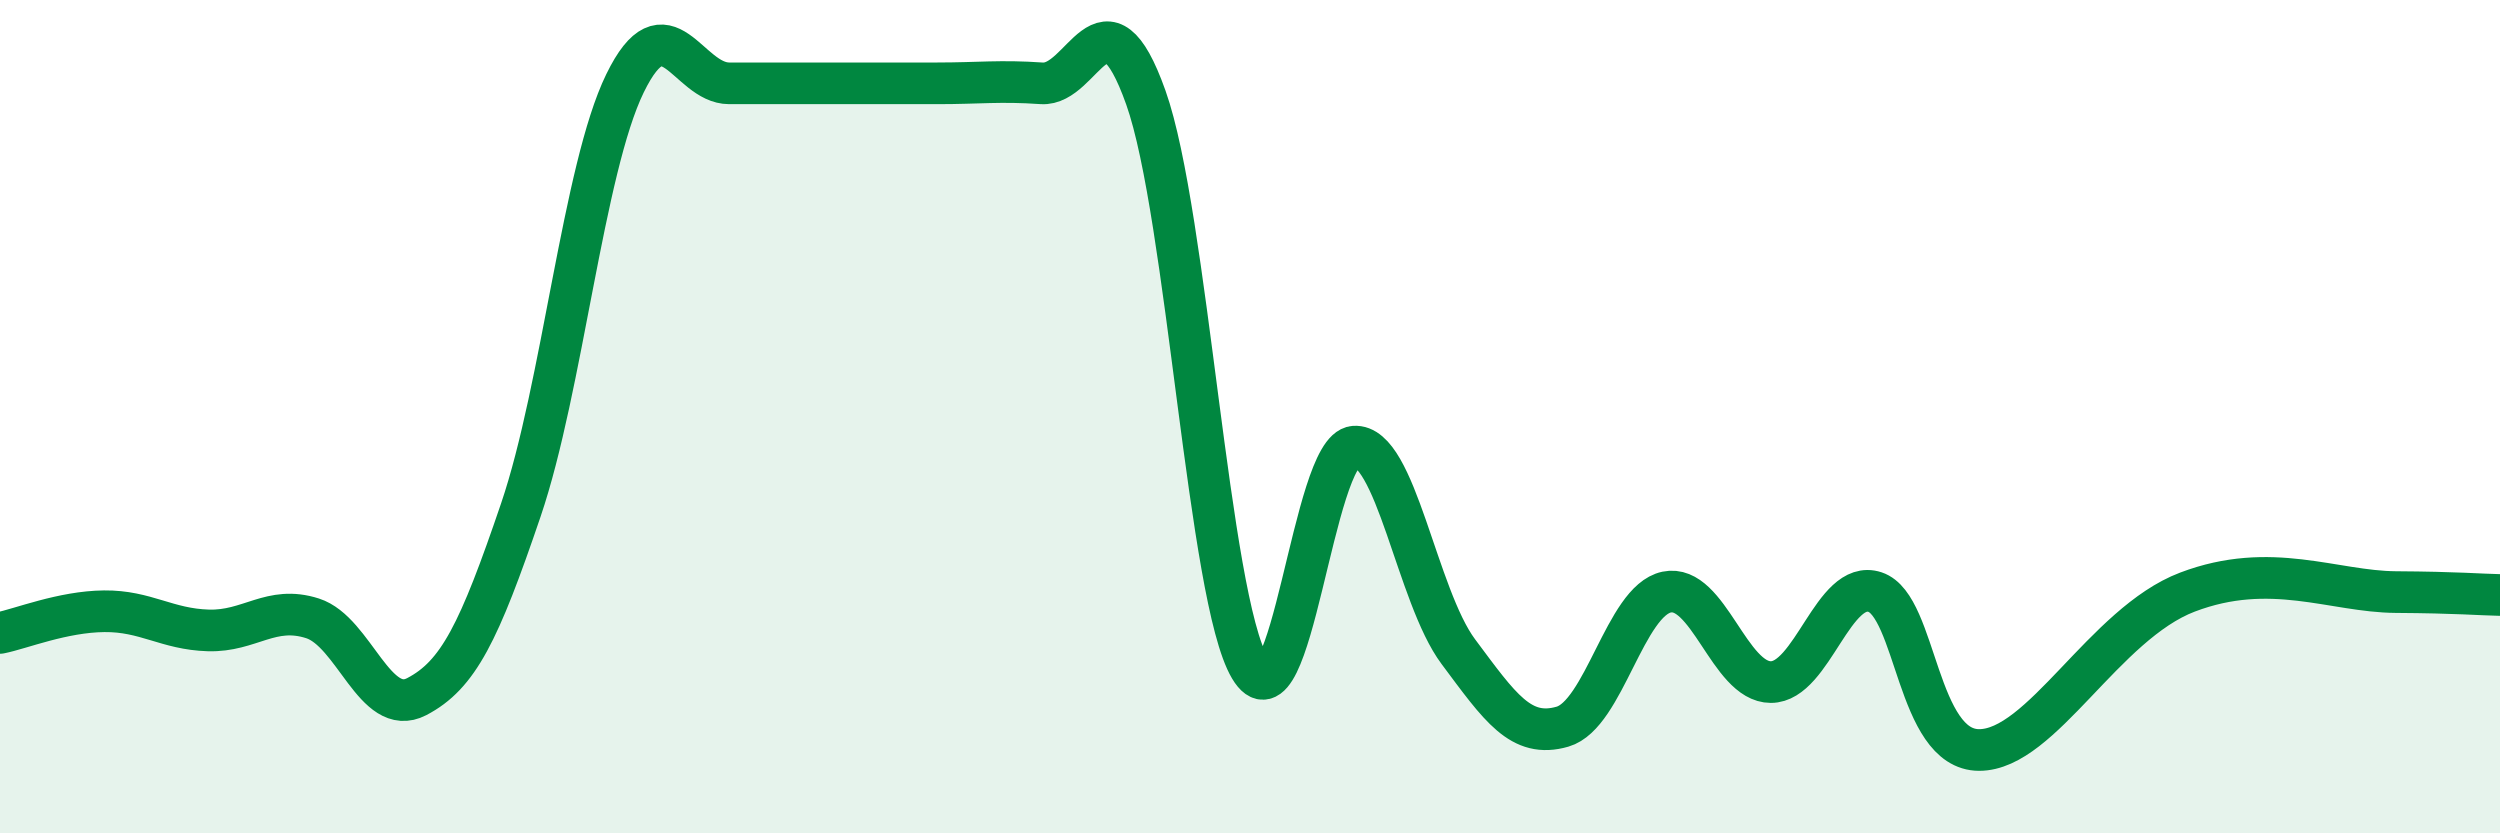
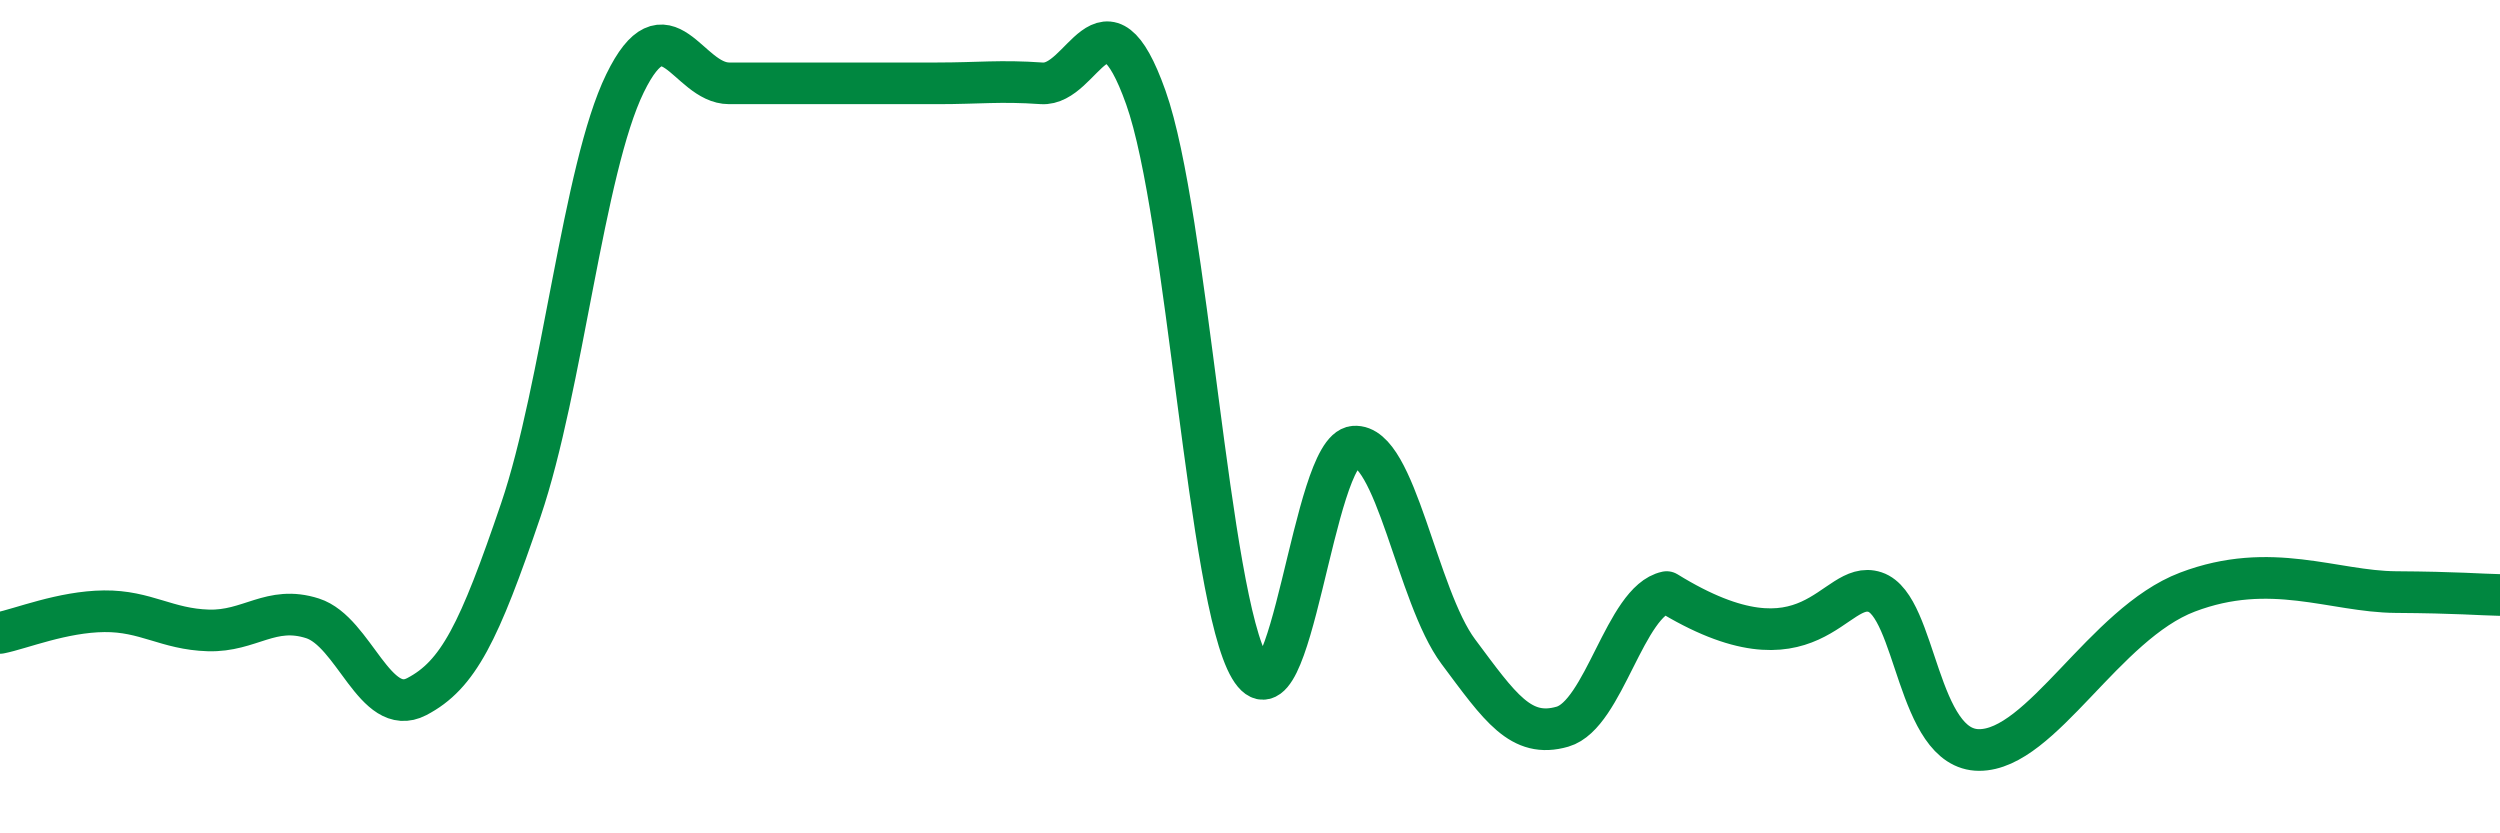
<svg xmlns="http://www.w3.org/2000/svg" width="60" height="20" viewBox="0 0 60 20">
-   <path d="M 0,15.19 C 0.5,15.09 1.5,14.68 2.5,14.67 C 3.5,14.66 4,15.1 5,15.13 C 6,15.16 6.5,14.52 7.5,14.84 C 8.5,15.16 9,17.24 10,16.72 C 11,16.2 11.5,15.18 12.5,12.24 C 13.5,9.3 14,4.05 15,2 C 16,-0.05 16.5,2 17.5,2 C 18.5,2 19,2 20,2 C 21,2 21.5,2 22.5,2 C 23.5,2 24,1.93 25,2 C 26,2.07 26.5,-0.47 27.5,2.34 C 28.5,5.15 29,14.35 30,16.03 C 31,17.71 31.5,10.8 32.5,10.72 C 33.5,10.64 34,14.3 35,15.64 C 36,16.98 36.5,17.73 37.5,17.44 C 38.5,17.15 39,14.42 40,14.21 C 41,14 41.5,16.37 42.5,16.37 C 43.5,16.37 44,13.88 45,14.21 C 46,14.54 46,18 47.5,18 C 49,18 50.5,14.97 52.5,14.21 C 54.5,13.45 56,14.2 57.5,14.21 C 59,14.22 59.5,14.27 60,14.28L60 20L0 20Z" fill="#008740" opacity="0.1" stroke-linecap="round" stroke-linejoin="round" />
-   <path d="M 0,15.19 C 0.5,15.09 1.5,14.68 2.5,14.67 C 3.5,14.66 4,15.1 5,15.13 C 6,15.16 6.5,14.52 7.5,14.84 C 8.5,15.16 9,17.24 10,16.72 C 11,16.2 11.5,15.18 12.5,12.24 C 13.5,9.3 14,4.05 15,2 C 16,-0.05 16.5,2 17.5,2 C 18.5,2 19,2 20,2 C 21,2 21.5,2 22.5,2 C 23.5,2 24,1.93 25,2 C 26,2.07 26.5,-0.47 27.5,2.34 C 28.5,5.15 29,14.35 30,16.03 C 31,17.71 31.5,10.8 32.5,10.72 C 33.5,10.64 34,14.3 35,15.64 C 36,16.98 36.5,17.73 37.5,17.44 C 38.5,17.15 39,14.42 40,14.21 C 41,14 41.5,16.37 42.5,16.37 C 43.5,16.37 44,13.88 45,14.21 C 46,14.54 46,18 47.5,18 C 49,18 50.5,14.97 52.5,14.21 C 54.5,13.45 56,14.2 57.5,14.21 C 59,14.22 59.5,14.27 60,14.28" stroke="#008740" stroke-width="1" fill="none" stroke-linecap="round" stroke-linejoin="round" />
+   <path d="M 0,15.19 C 0.5,15.09 1.5,14.68 2.5,14.67 C 3.5,14.66 4,15.1 5,15.13 C 6,15.16 6.5,14.52 7.5,14.84 C 8.5,15.16 9,17.24 10,16.72 C 11,16.2 11.5,15.18 12.5,12.24 C 13.5,9.3 14,4.05 15,2 C 16,-0.05 16.5,2 17.5,2 C 18.5,2 19,2 20,2 C 21,2 21.5,2 22.5,2 C 23.5,2 24,1.93 25,2 C 26,2.07 26.5,-0.47 27.5,2.34 C 28.5,5.15 29,14.35 30,16.03 C 31,17.71 31.5,10.8 32.5,10.72 C 33.5,10.64 34,14.3 35,15.64 C 36,16.98 36.5,17.73 37.5,17.44 C 38.5,17.15 39,14.42 40,14.21 C 43.5,16.37 44,13.88 45,14.21 C 46,14.54 46,18 47.5,18 C 49,18 50.5,14.97 52.5,14.21 C 54.5,13.45 56,14.2 57.5,14.21 C 59,14.22 59.5,14.27 60,14.28" stroke="#008740" stroke-width="1" fill="none" stroke-linecap="round" stroke-linejoin="round" />
</svg>